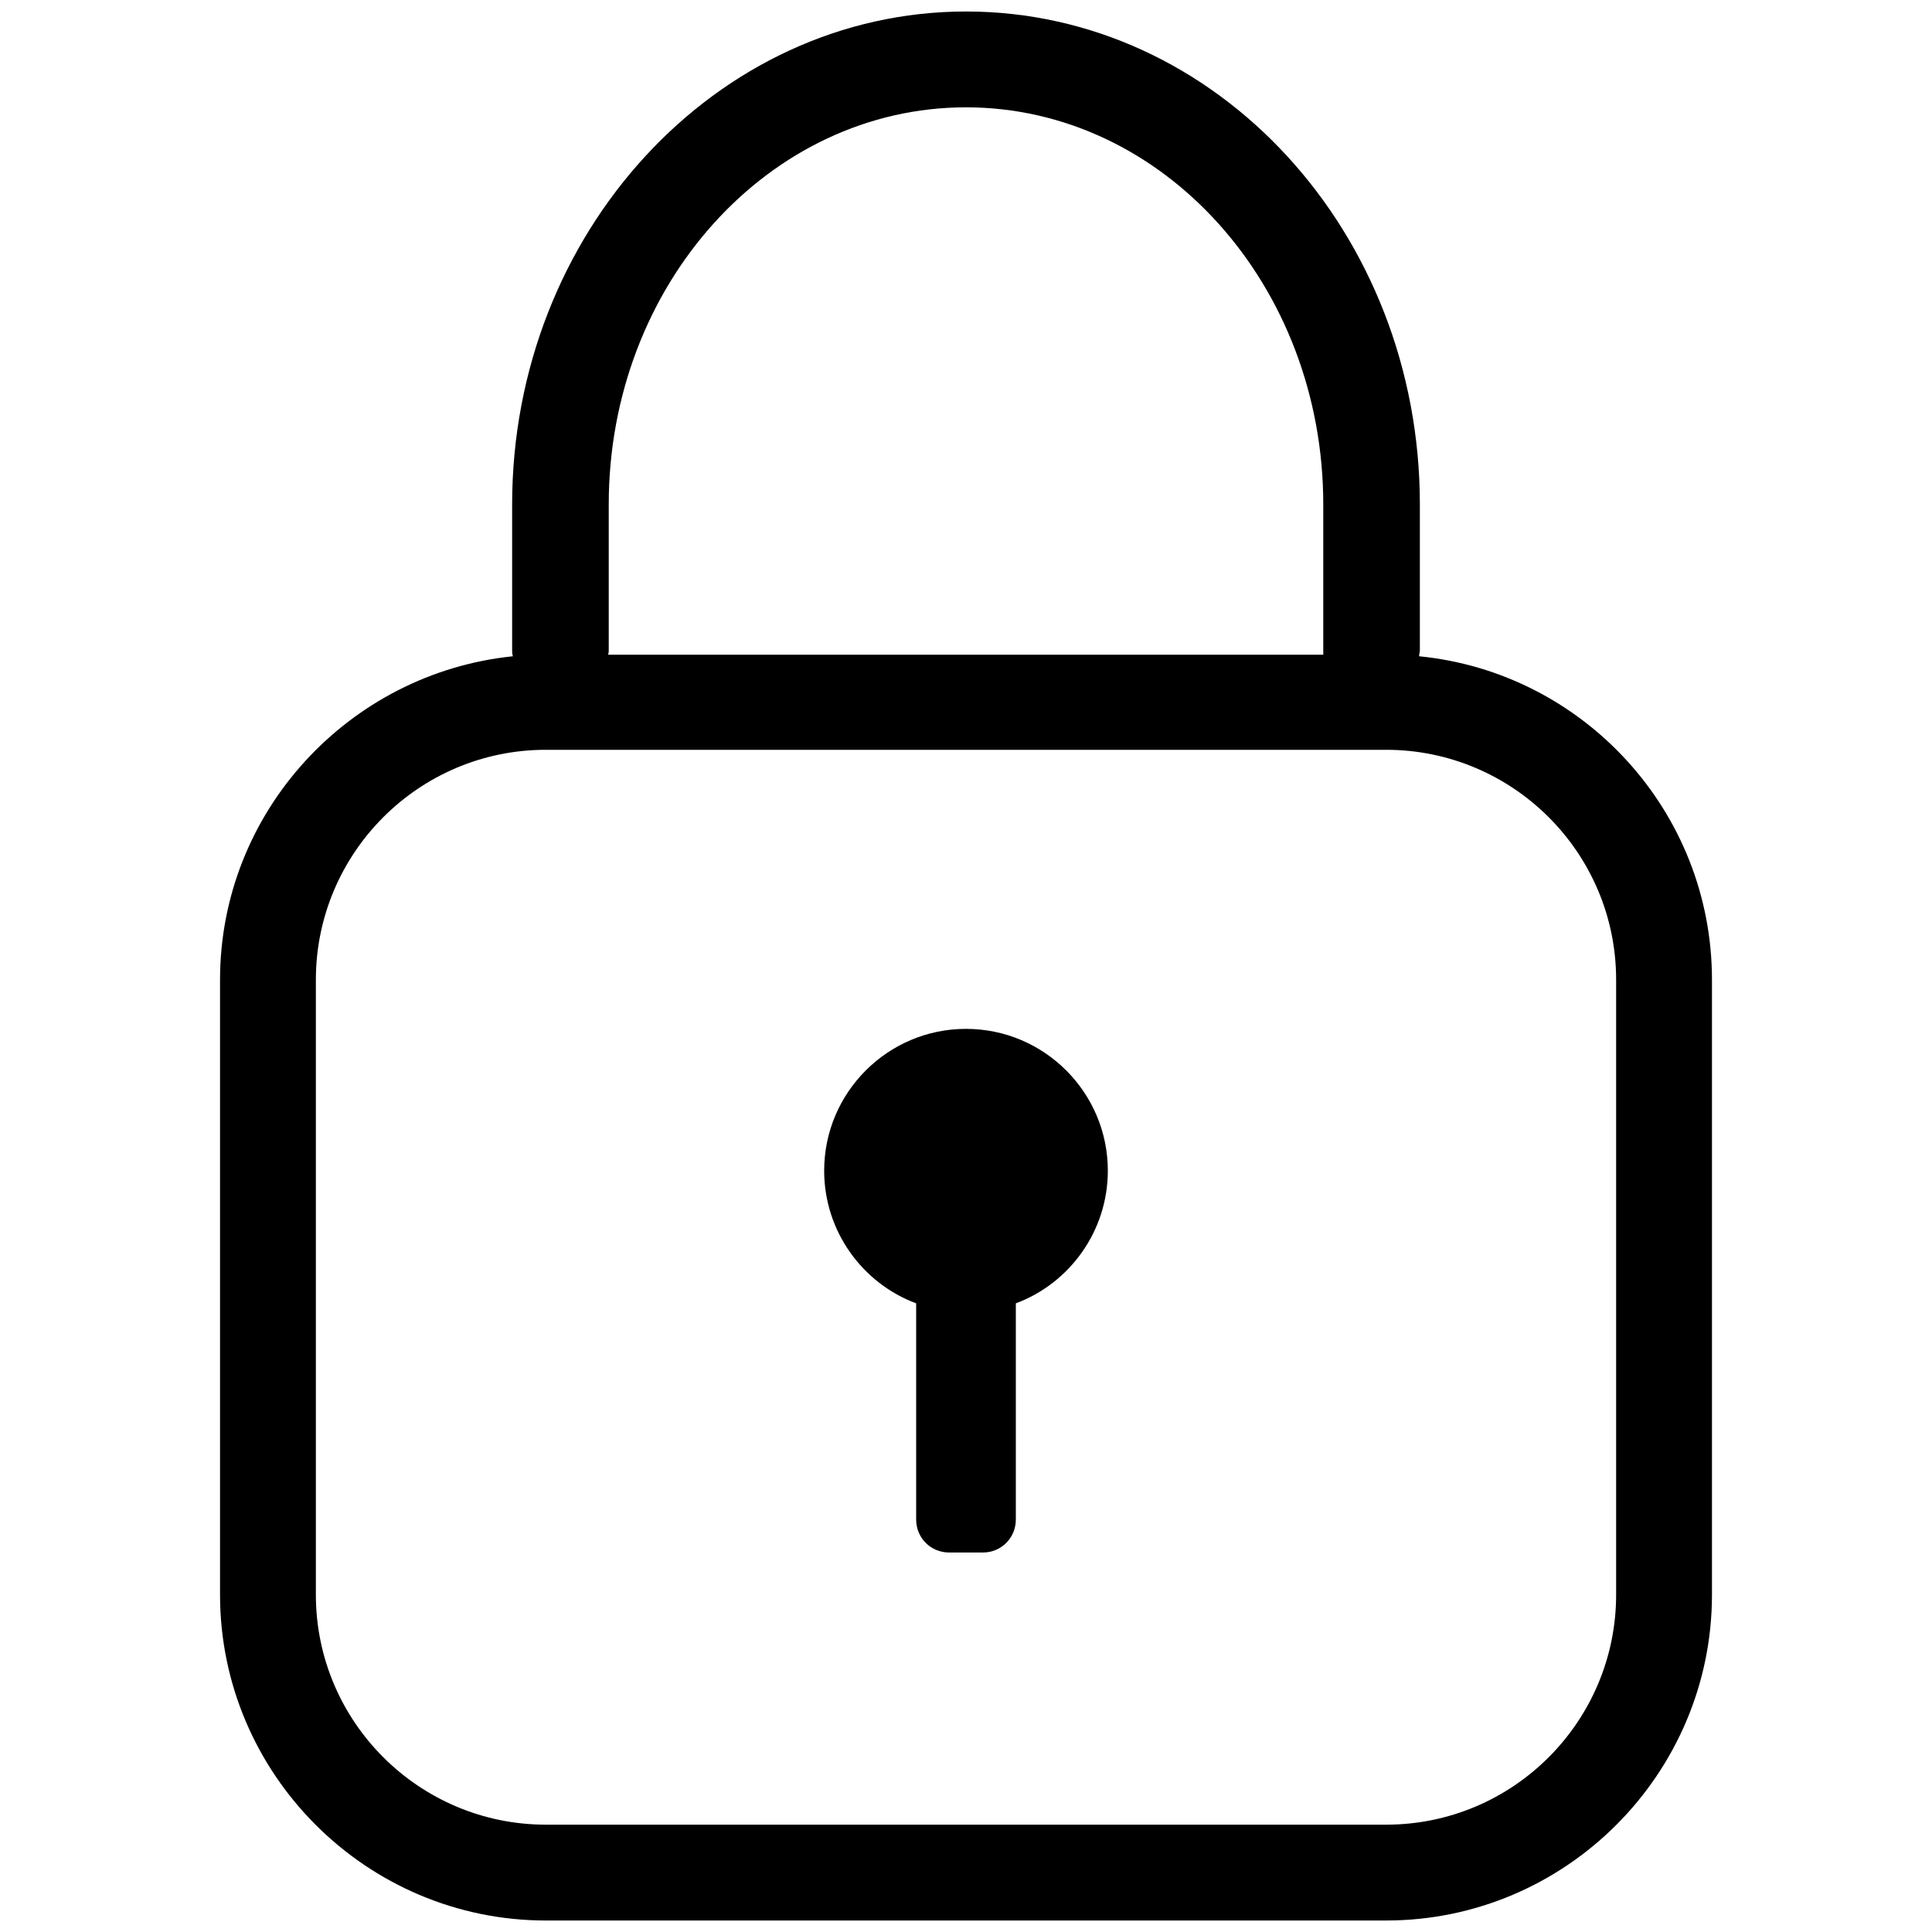
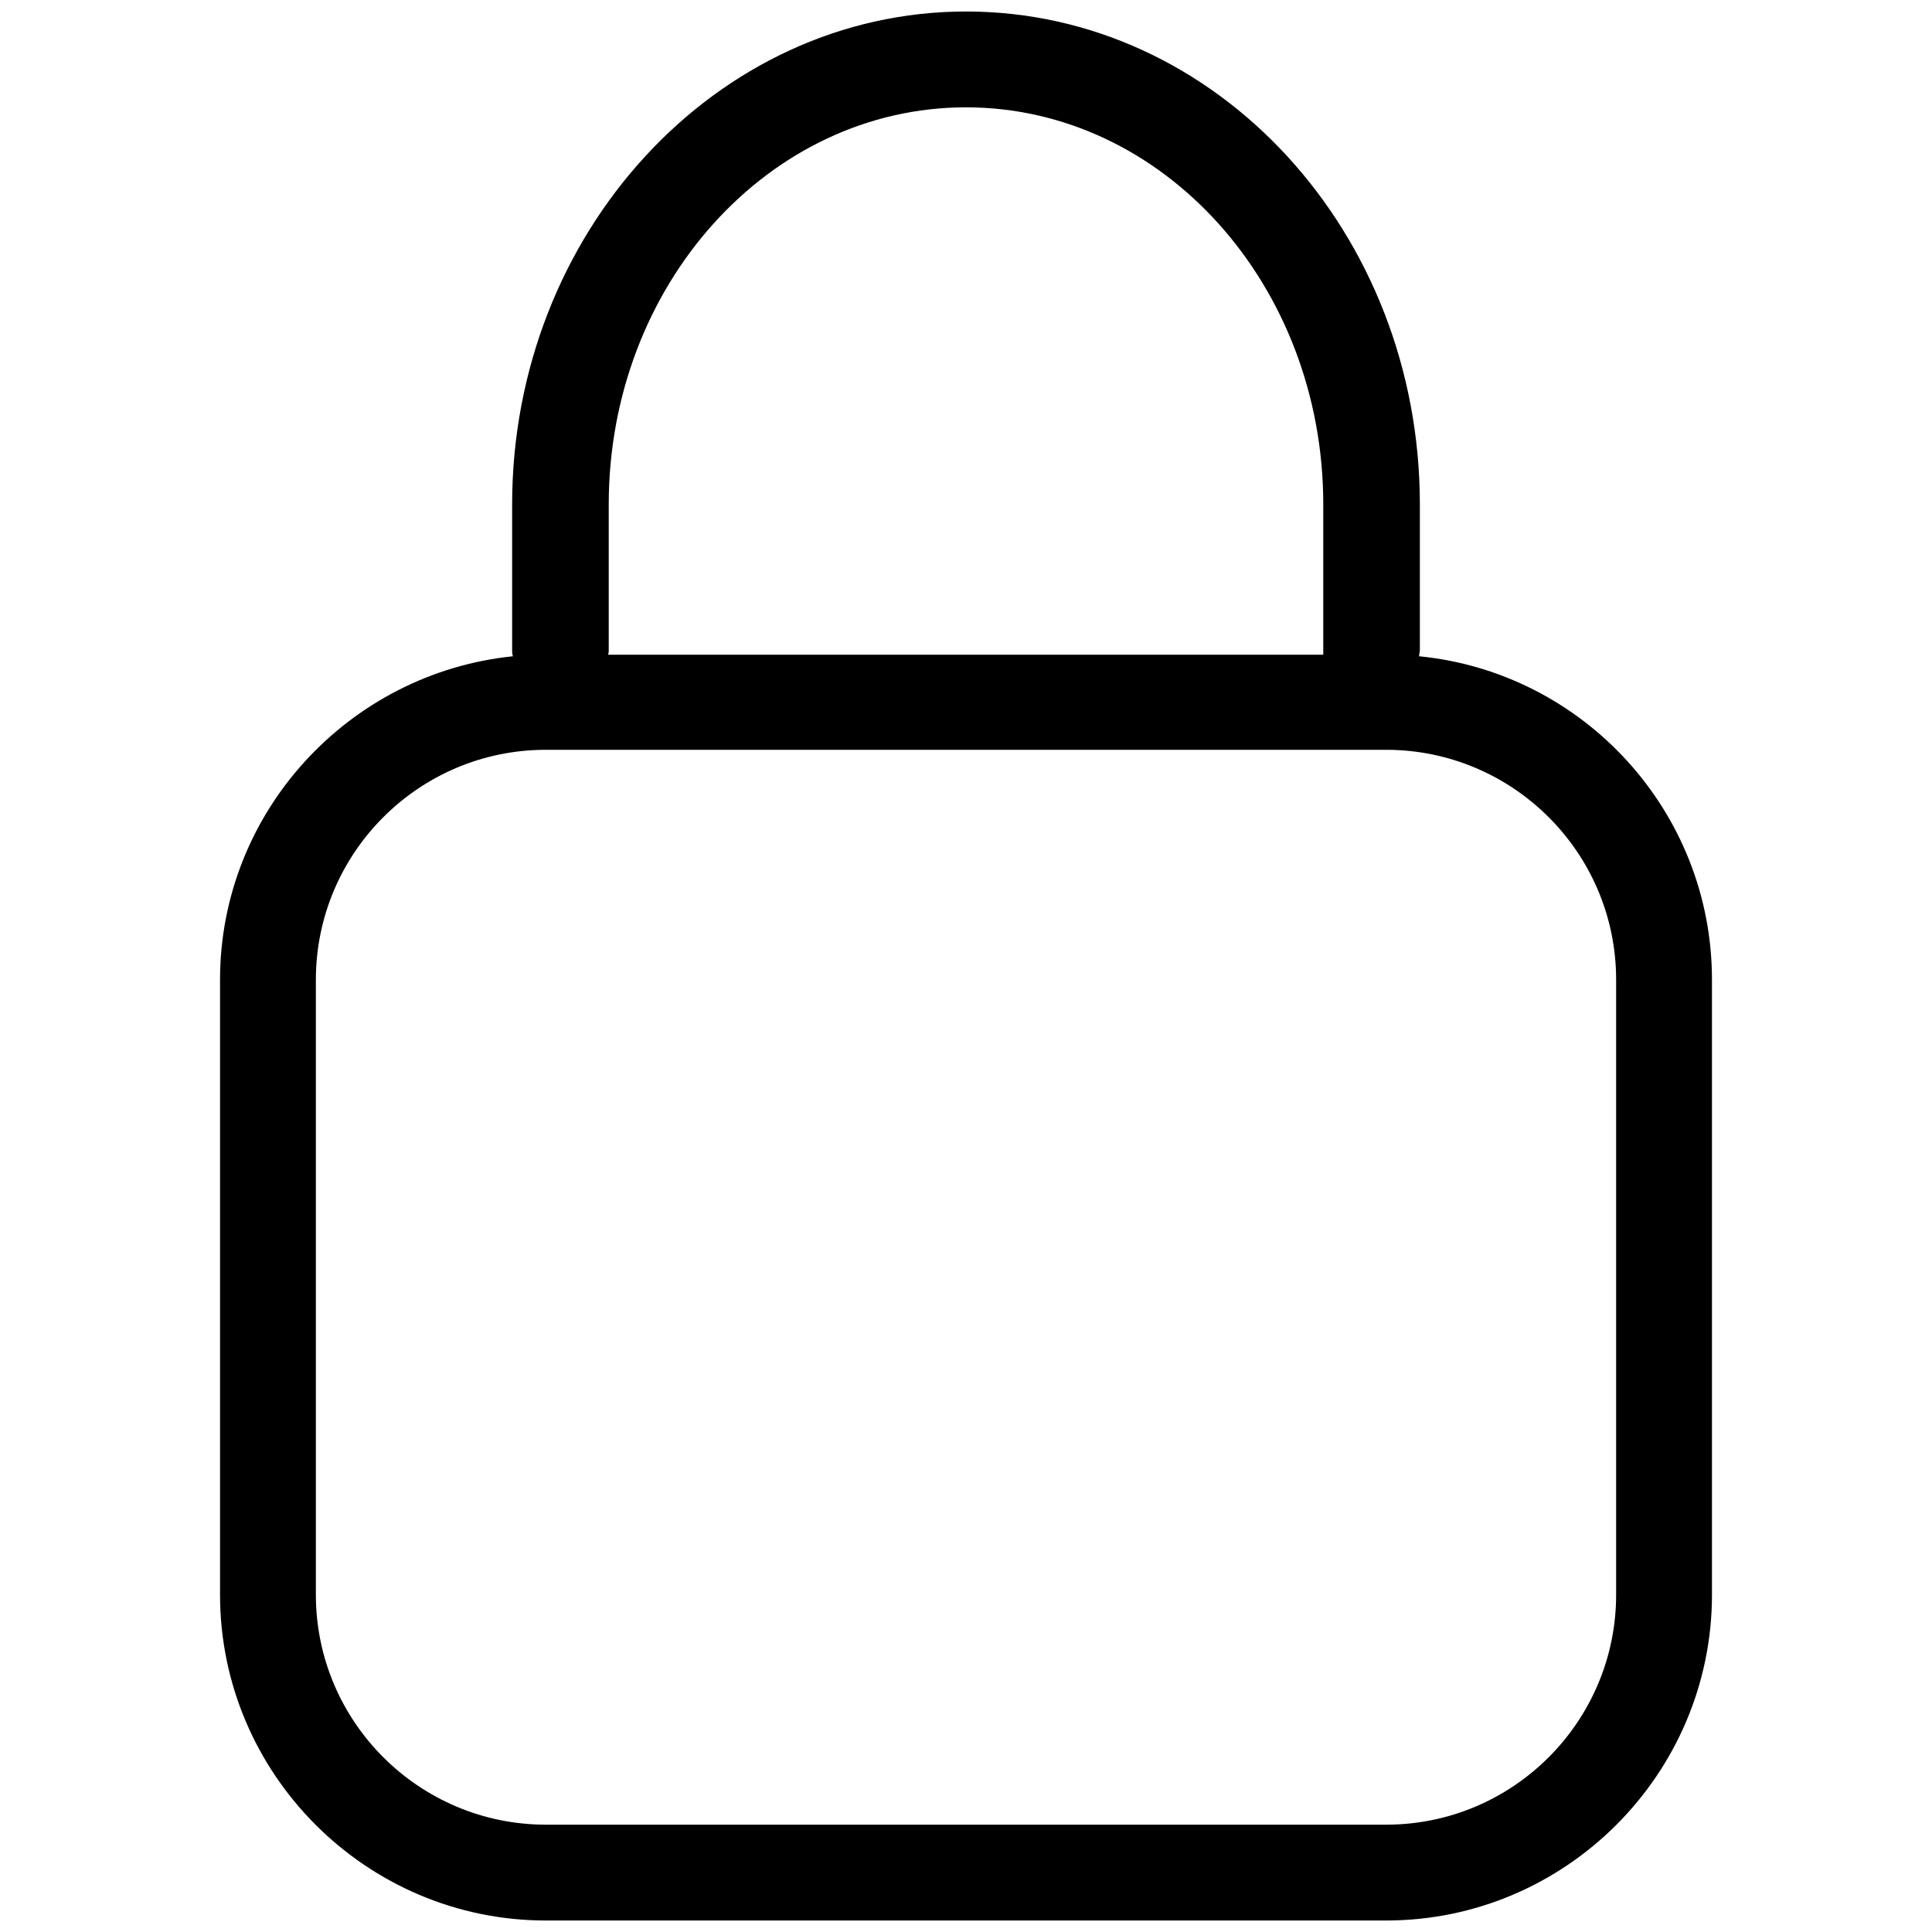
<svg xmlns="http://www.w3.org/2000/svg" xml:space="preserve" style="enable-background:new 0 0 25.2 25.2;" viewBox="0 0 25.2 25.2" y="0px" x="0px" id="Layer_1" version="1.1">
  <g>
    <g>
      <path d="M18.51,8.56c0-0.03,0.01-0.05,0.01-0.08v-1.9c0-3.55-2.65-6.43-5.92-6.43c-3.26,0-5.92,2.89-5.92,6.43v1.9    c0,0.03,0,0.05,0.01,0.08c-2.14,0.22-3.82,2.03-3.82,4.22v8.02c0,2.34,1.91,4.25,4.25,4.25h10.96c2.34,0,4.25-1.91,4.25-4.25    v-8.02C22.33,10.58,20.65,8.77,18.51,8.56z M7.94,8.48v-1.9c0-2.86,2.09-5.18,4.66-5.18c2.57,0,4.66,2.32,4.66,5.18v1.9    c0,0.02,0,0.04,0,0.06H7.93C7.94,8.52,7.94,8.5,7.94,8.48z M21.08,20.8c0,1.65-1.34,3-3,3H7.12c-1.65,0-3-1.34-3-3v-8.02    c0-1.65,1.34-3,3-3h10.96c1.65,0,3,1.34,3,3V20.8z" />
    </g>
    <g>
-       <path d="M14.45,15.27c0,0.79-0.5,1.47-1.2,1.73v2.82c0,0.24-0.19,0.43-0.43,0.43h-0.44c-0.24,0-0.43-0.19-0.43-0.43V17    c-0.7-0.26-1.2-0.94-1.2-1.73c0-1.02,0.83-1.85,1.85-1.85C13.62,13.42,14.45,14.25,14.45,15.27z" />
-     </g>
+       </g>
  </g>
</svg>